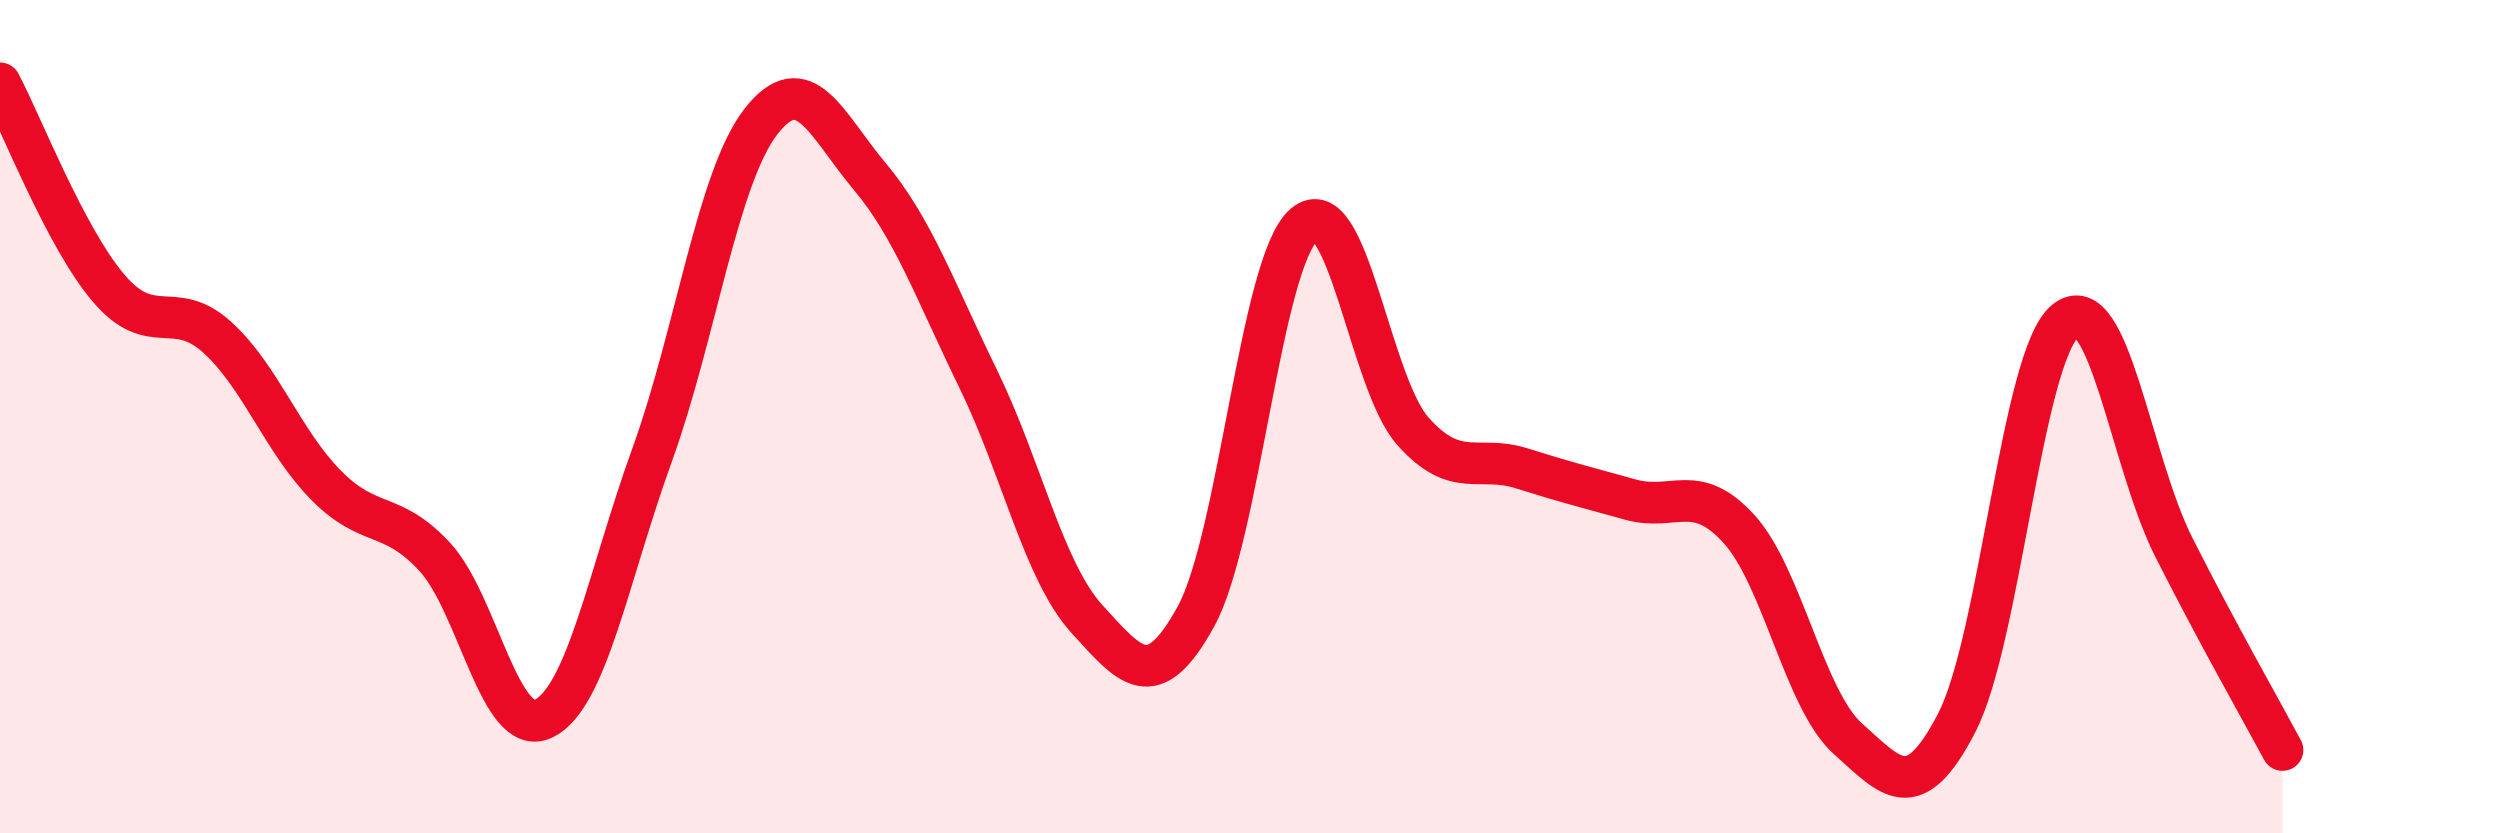
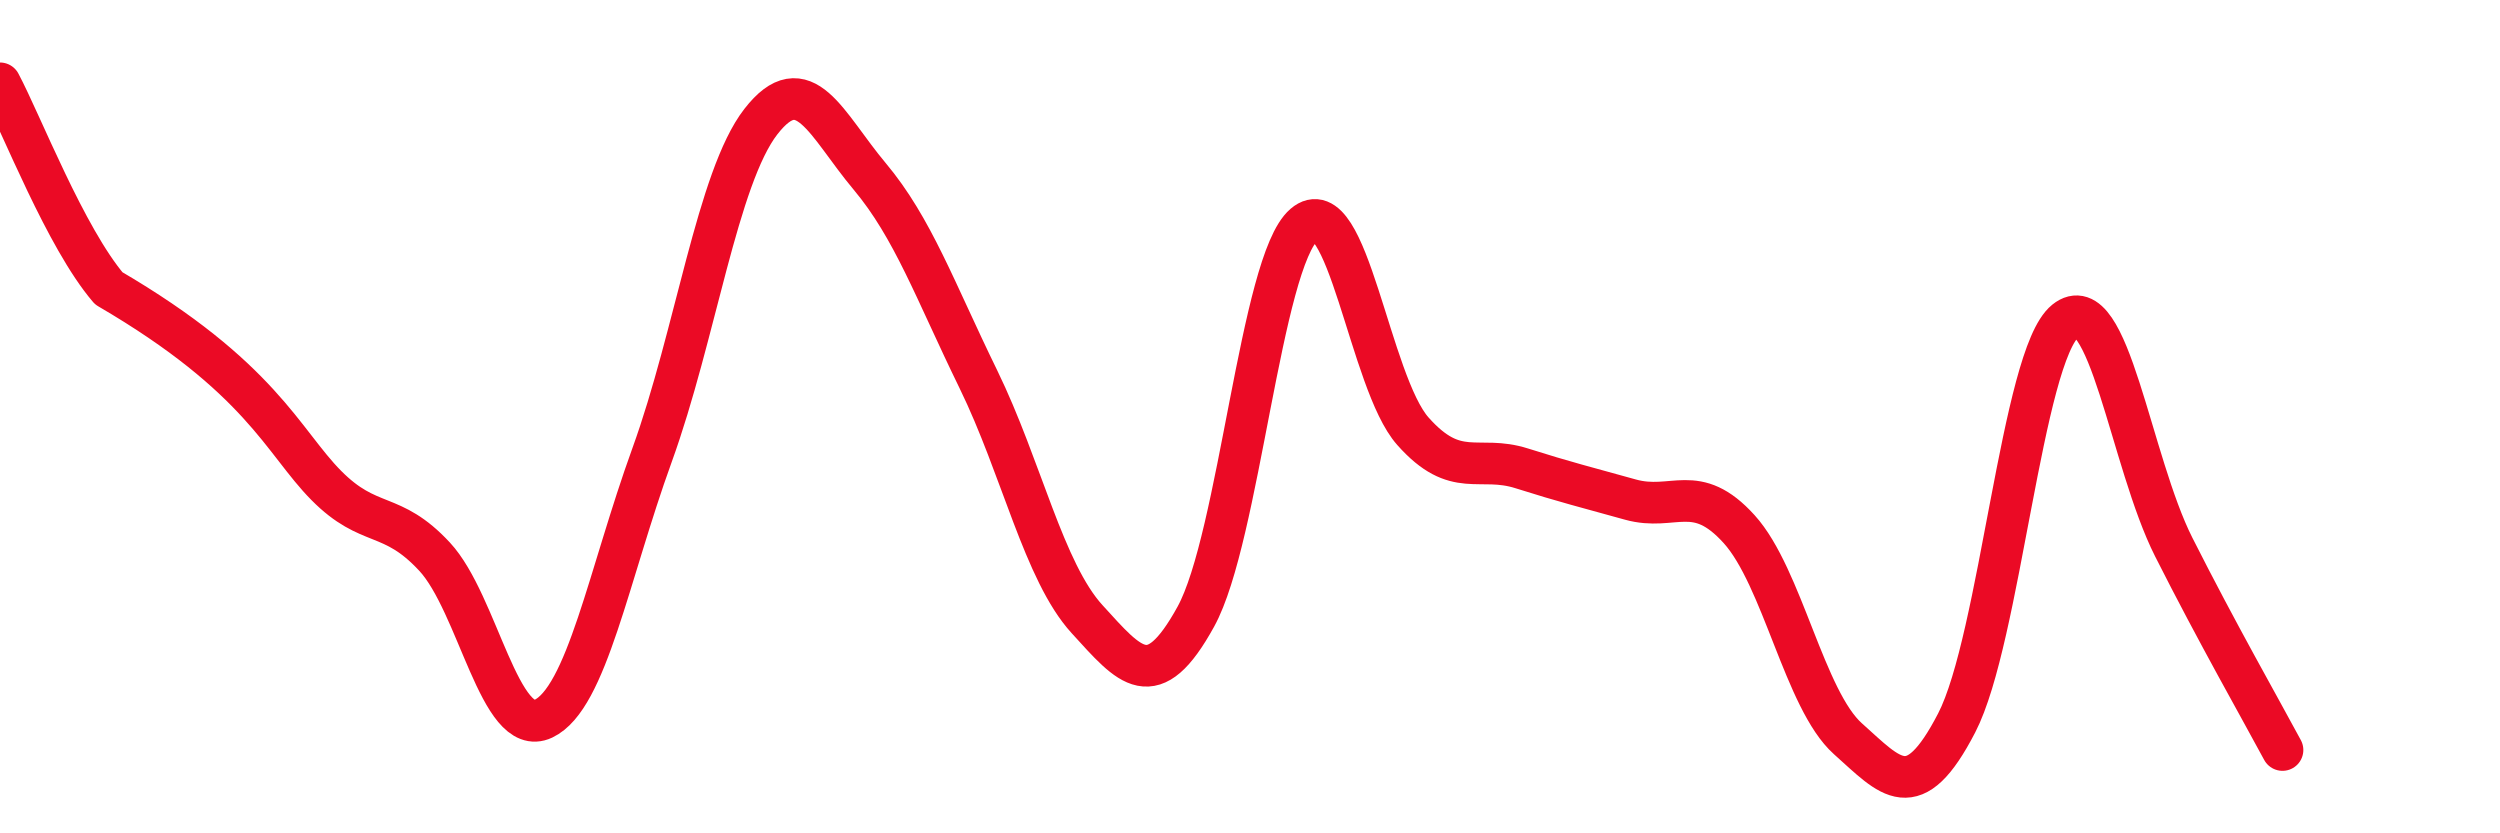
<svg xmlns="http://www.w3.org/2000/svg" width="60" height="20" viewBox="0 0 60 20">
-   <path d="M 0,2 C 0.52,2.98 1.57,5.7 2.61,6.92 C 3.65,8.14 4.18,7.15 5.22,8.1 C 6.26,9.05 6.79,10.6 7.83,11.65 C 8.87,12.7 9.39,12.24 10.43,13.36 C 11.47,14.48 12,17.74 13.04,17.25 C 14.08,16.76 14.61,13.79 15.65,10.92 C 16.69,8.05 17.22,4.26 18.26,2.92 C 19.3,1.58 19.83,2.99 20.87,4.23 C 21.91,5.47 22.44,6.97 23.48,9.1 C 24.52,11.23 25.05,13.72 26.09,14.86 C 27.13,16 27.66,16.69 28.7,14.8 C 29.74,12.91 30.26,6.28 31.3,5.39 C 32.34,4.5 32.87,9.18 33.91,10.35 C 34.95,11.52 35.48,10.91 36.52,11.24 C 37.56,11.57 38.09,11.7 39.13,11.99 C 40.17,12.28 40.7,11.55 41.74,12.7 C 42.78,13.85 43.31,16.8 44.35,17.73 C 45.39,18.66 45.92,19.36 46.96,17.35 C 48,15.34 48.53,8.54 49.57,7.7 C 50.61,6.86 51.13,11.07 52.17,13.13 C 53.21,15.19 54.26,17.03 54.78,18L54.78 20L0 20Z" fill="#EB0A25" opacity="0.1" stroke-linecap="round" stroke-linejoin="round" />
-   <path d="M 0,2 C 0.52,2.98 1.57,5.7 2.61,6.92 C 3.65,8.14 4.18,7.15 5.22,8.1 C 6.26,9.05 6.79,10.6 7.83,11.65 C 8.87,12.7 9.39,12.24 10.43,13.36 C 11.47,14.48 12,17.74 13.04,17.25 C 14.08,16.76 14.61,13.79 15.65,10.92 C 16.69,8.05 17.22,4.26 18.26,2.92 C 19.3,1.58 19.83,2.99 20.87,4.23 C 21.91,5.47 22.44,6.97 23.48,9.1 C 24.52,11.23 25.05,13.72 26.09,14.86 C 27.13,16 27.66,16.69 28.7,14.8 C 29.74,12.91 30.26,6.28 31.3,5.39 C 32.34,4.5 32.87,9.18 33.91,10.35 C 34.95,11.52 35.48,10.91 36.52,11.24 C 37.56,11.57 38.09,11.7 39.13,11.99 C 40.17,12.28 40.7,11.55 41.74,12.7 C 42.78,13.85 43.31,16.8 44.35,17.73 C 45.39,18.66 45.92,19.36 46.96,17.35 C 48,15.34 48.53,8.54 49.57,7.7 C 50.61,6.86 51.13,11.07 52.17,13.13 C 53.21,15.19 54.26,17.03 54.78,18" stroke="#EB0A25" stroke-width="1" fill="none" stroke-linecap="round" stroke-linejoin="round" />
+   <path d="M 0,2 C 0.52,2.98 1.57,5.7 2.61,6.92 C 6.26,9.05 6.79,10.6 7.83,11.65 C 8.87,12.7 9.39,12.24 10.43,13.36 C 11.47,14.48 12,17.74 13.04,17.25 C 14.08,16.76 14.61,13.79 15.65,10.92 C 16.69,8.05 17.22,4.26 18.26,2.92 C 19.3,1.58 19.83,2.99 20.87,4.23 C 21.91,5.47 22.44,6.97 23.48,9.1 C 24.52,11.23 25.05,13.72 26.09,14.86 C 27.13,16 27.66,16.69 28.7,14.8 C 29.74,12.91 30.26,6.28 31.3,5.39 C 32.34,4.5 32.87,9.18 33.91,10.35 C 34.95,11.52 35.48,10.91 36.52,11.24 C 37.56,11.57 38.09,11.7 39.13,11.99 C 40.17,12.28 40.7,11.55 41.74,12.7 C 42.78,13.85 43.31,16.8 44.35,17.73 C 45.39,18.66 45.92,19.36 46.96,17.35 C 48,15.34 48.53,8.54 49.57,7.7 C 50.61,6.86 51.13,11.07 52.17,13.13 C 53.21,15.19 54.26,17.03 54.78,18" stroke="#EB0A25" stroke-width="1" fill="none" stroke-linecap="round" stroke-linejoin="round" />
</svg>